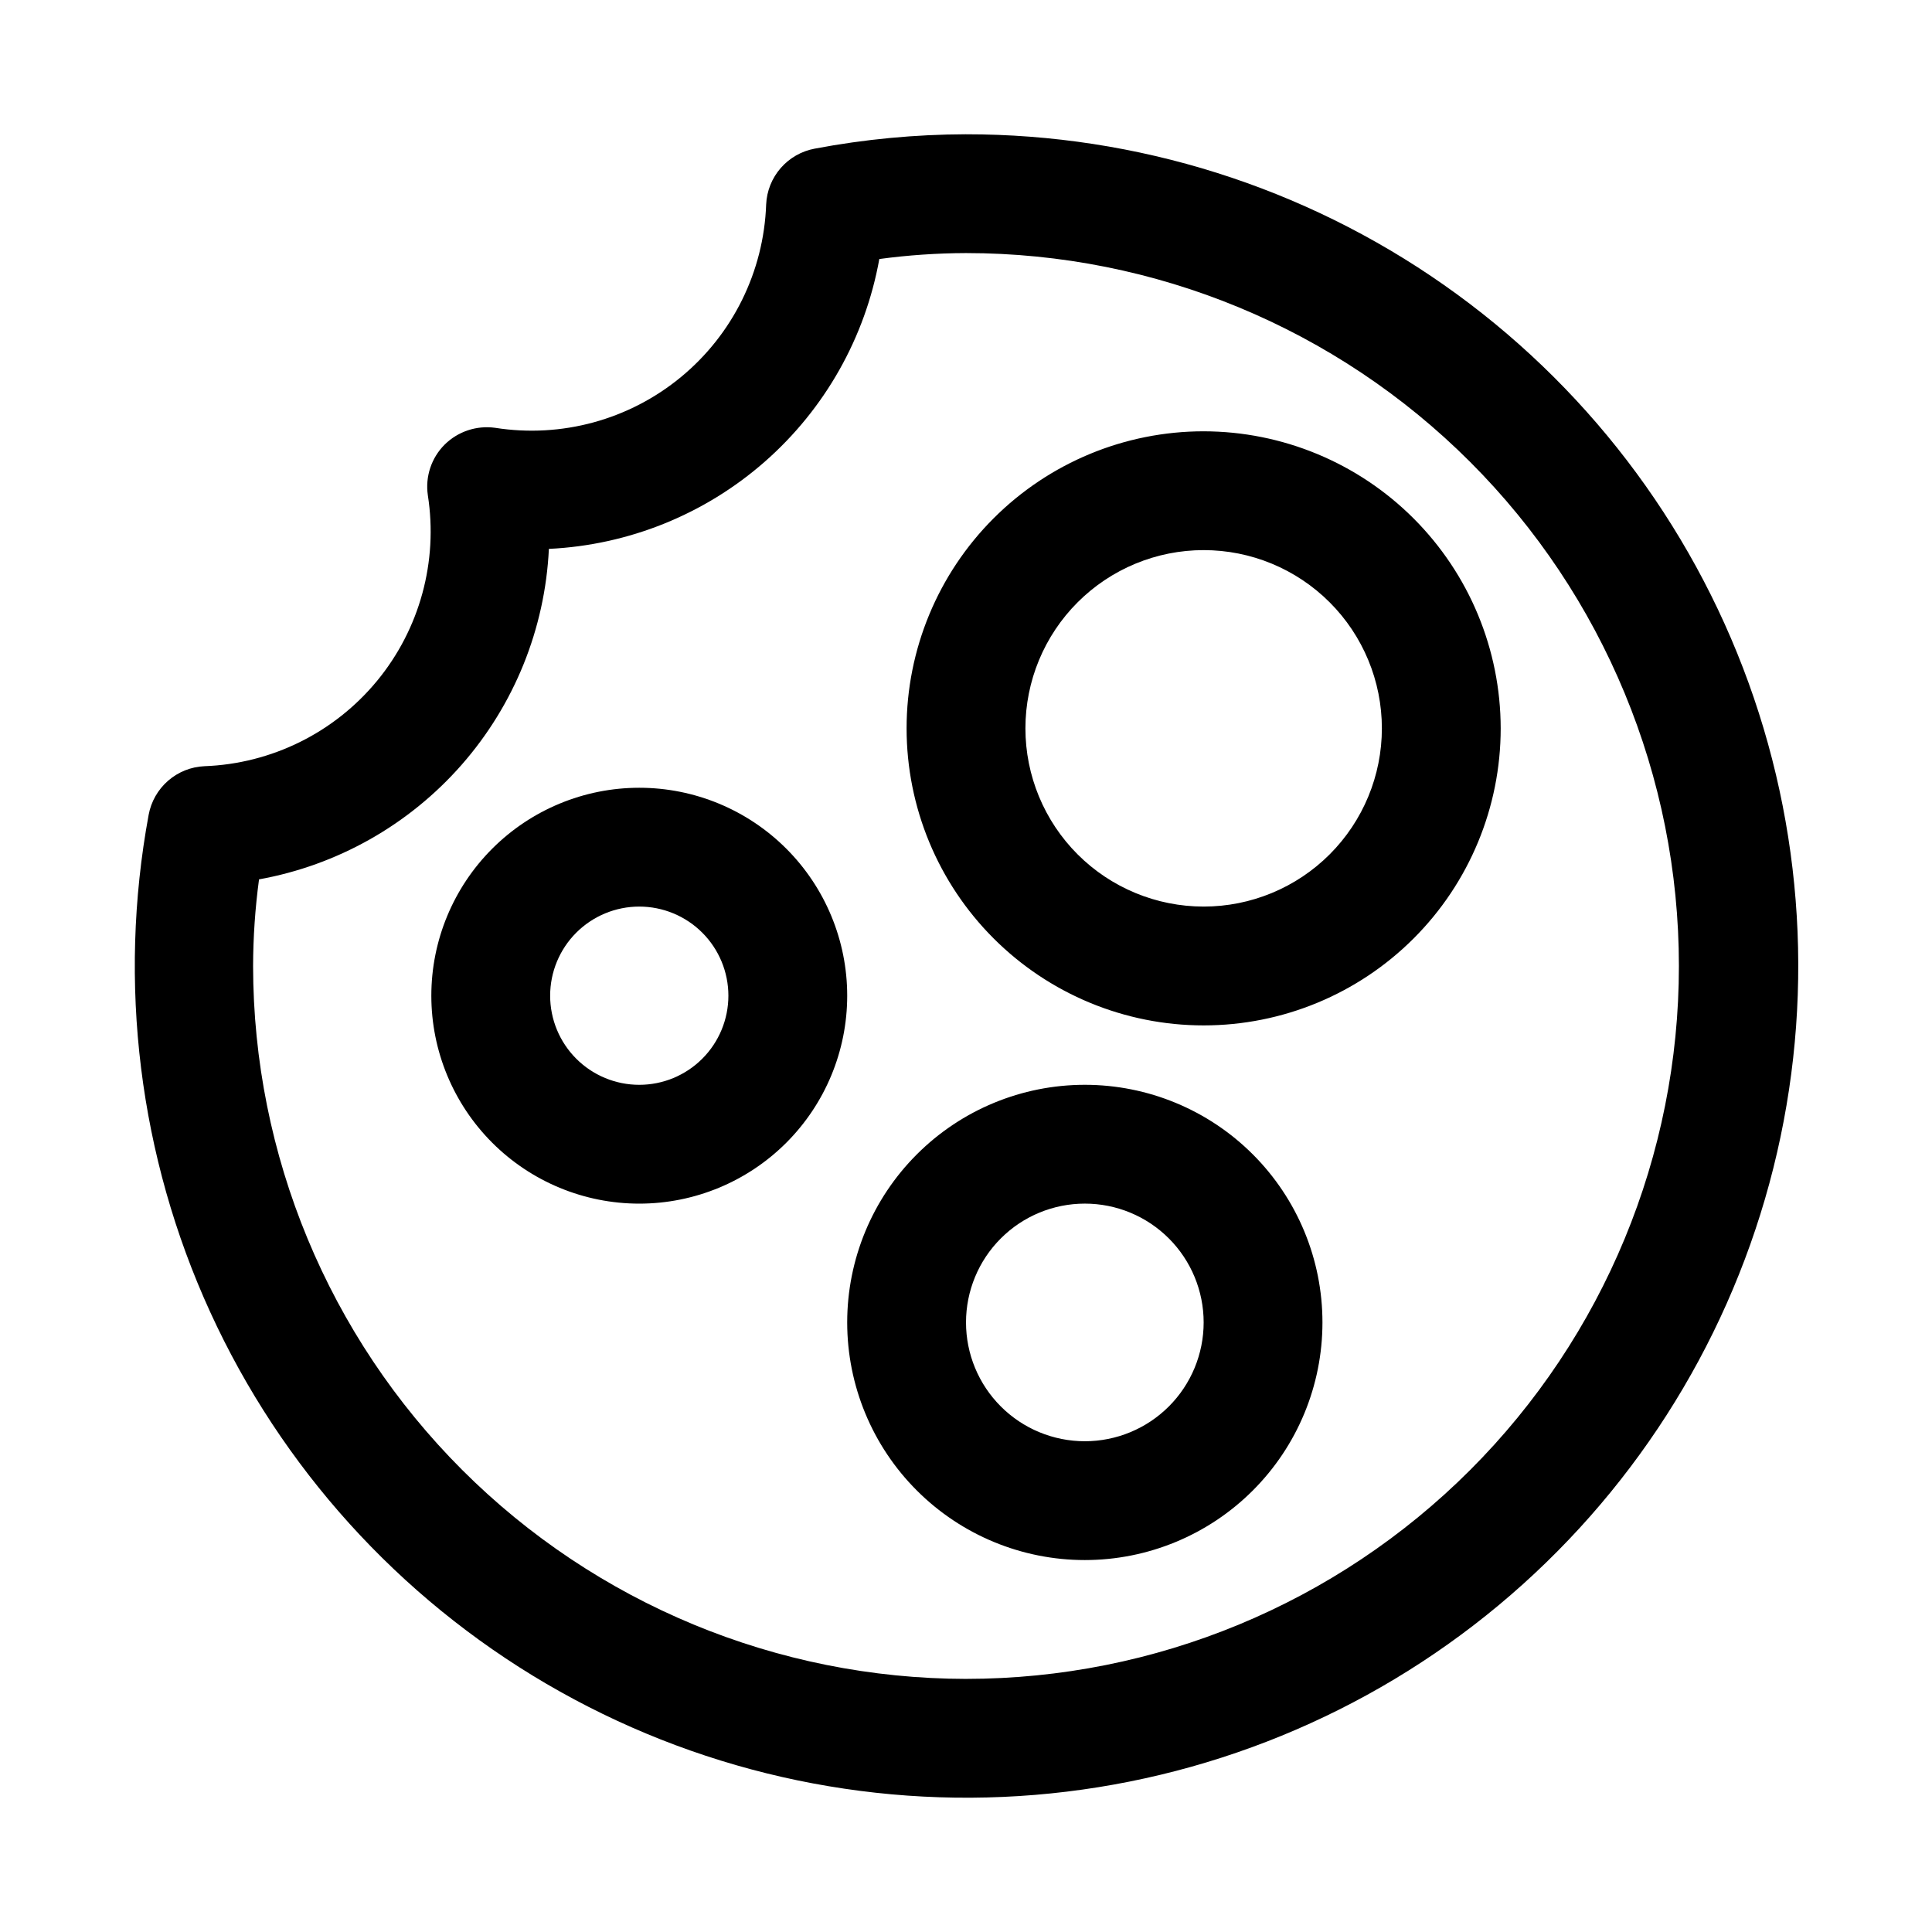
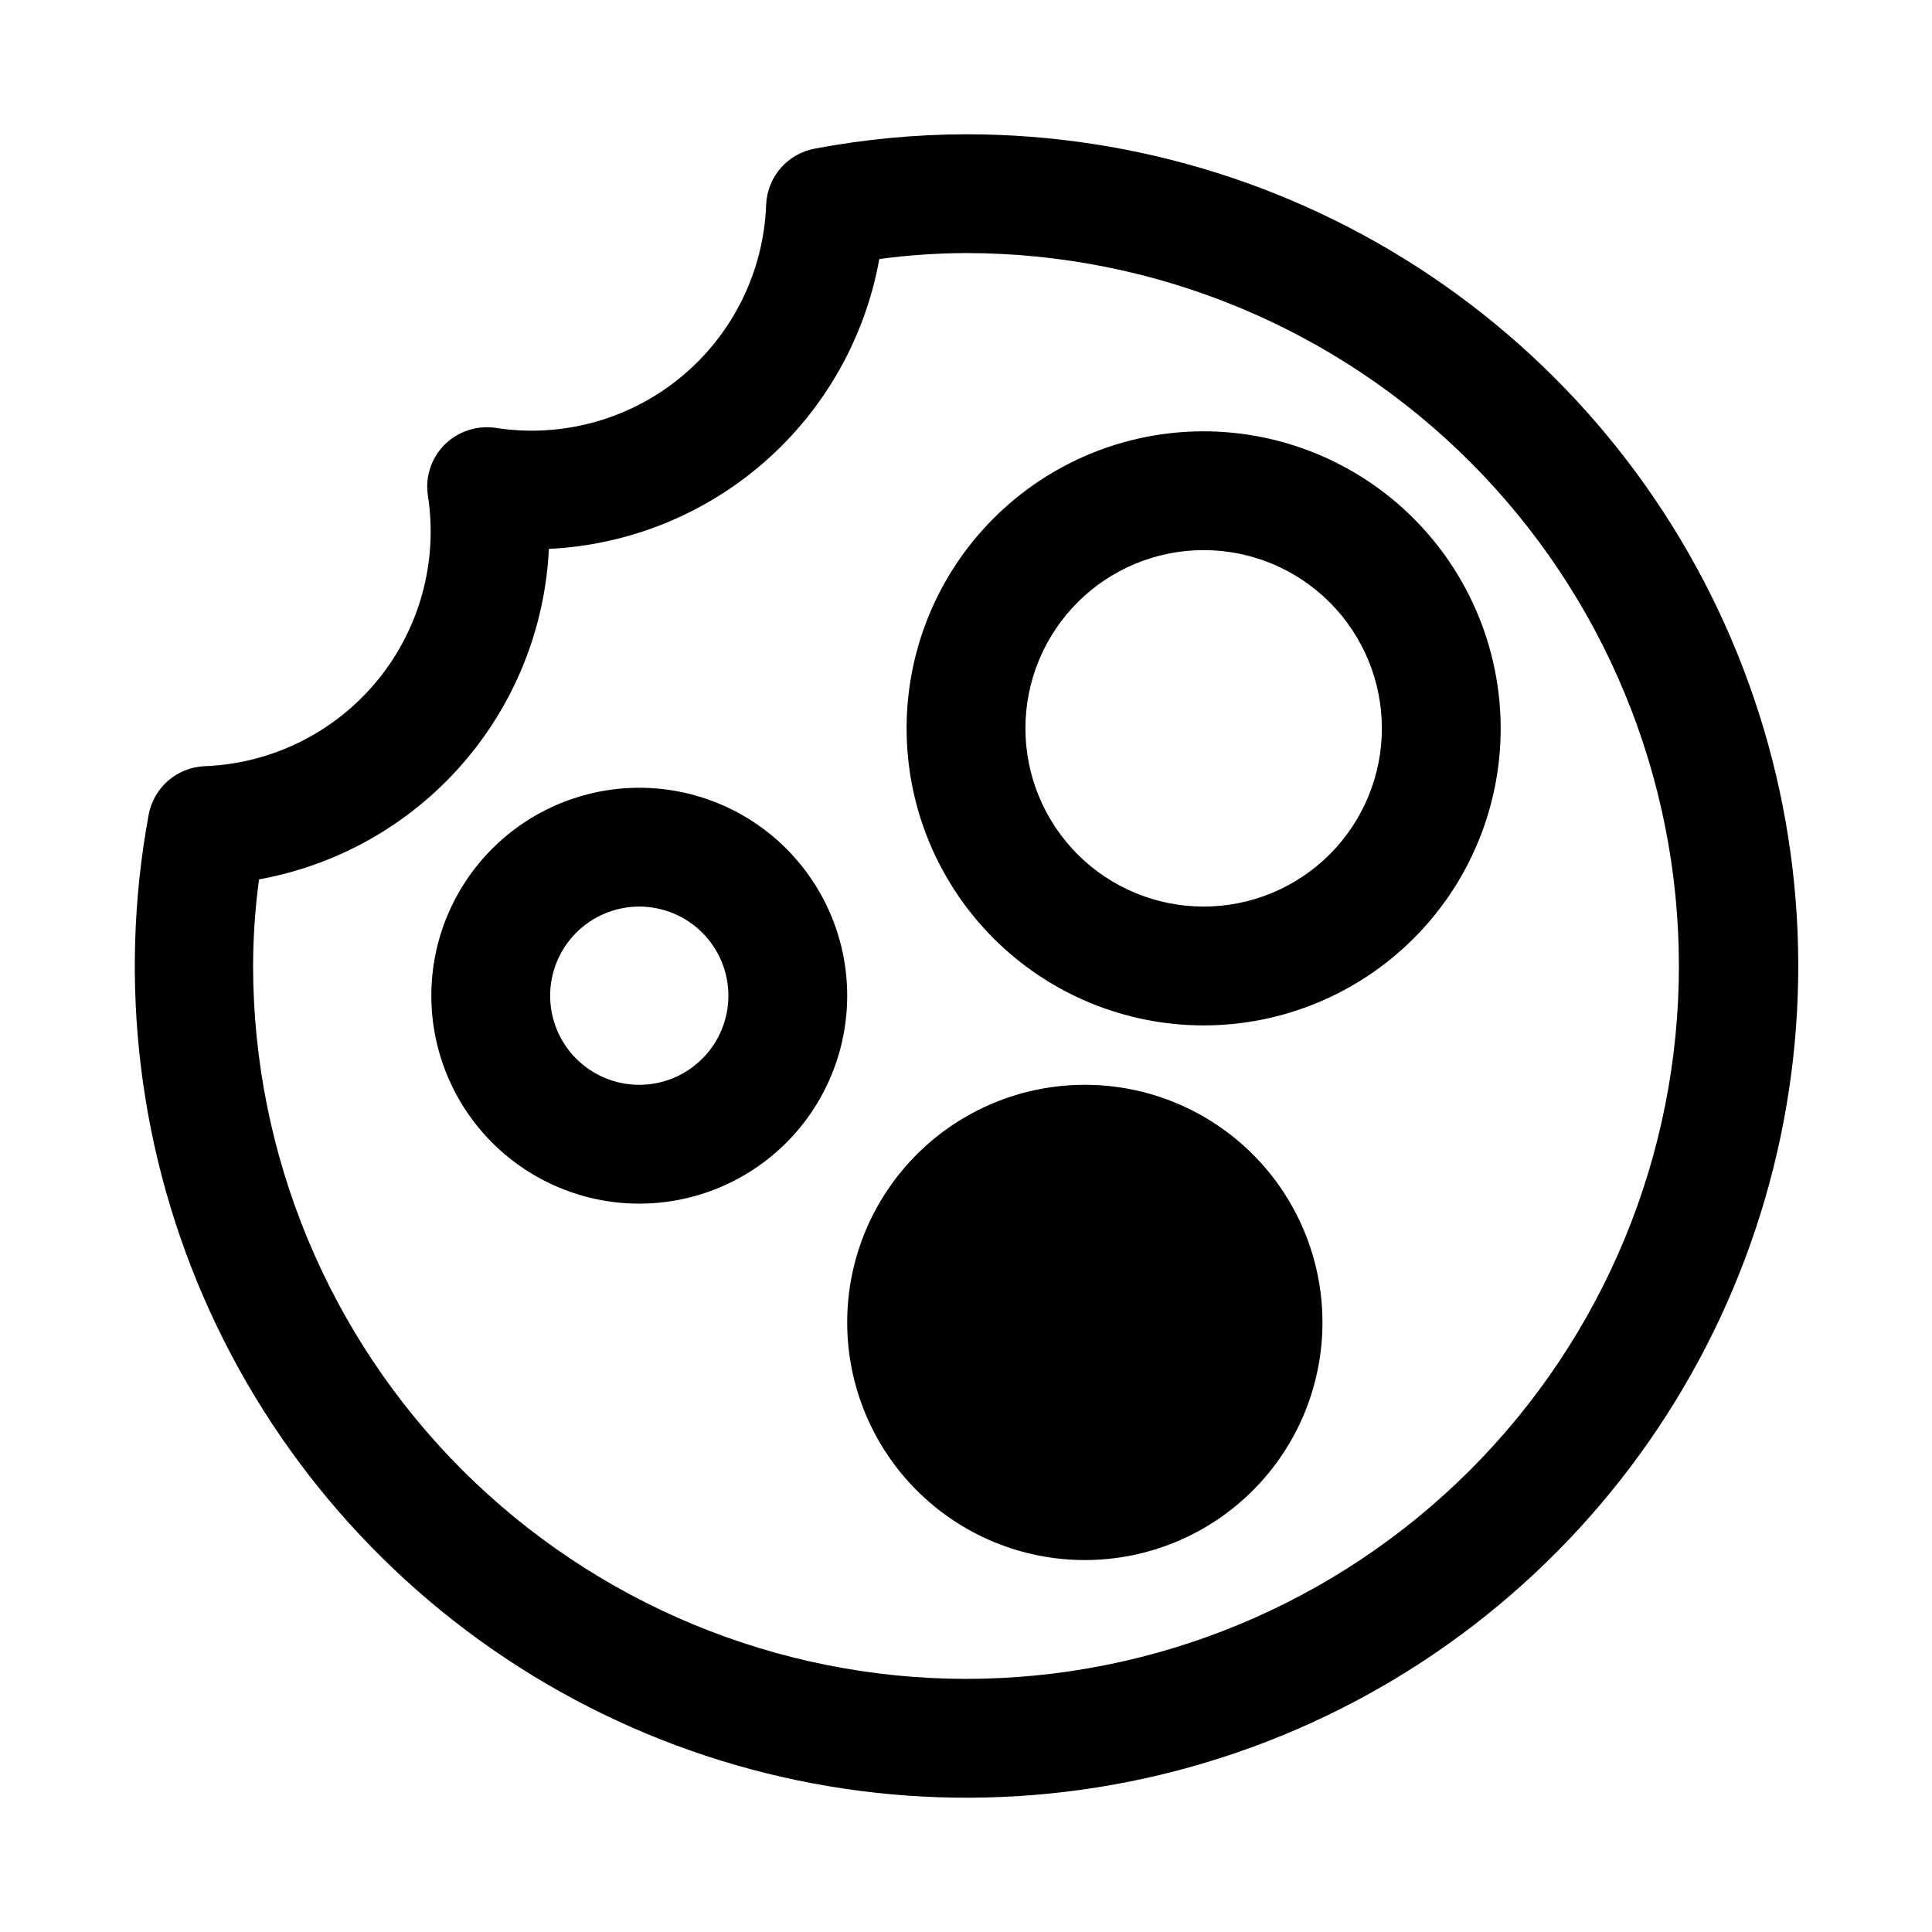
<svg xmlns="http://www.w3.org/2000/svg" fill="#000000" width="800px" height="800px" version="1.1" viewBox="144 144 512 512">
-   <path d="m462.98 258.3c-20.879 0-40.902 8.297-55.664 23.059-14.766 14.762-23.059 34.785-23.059 55.664 0 20.875 8.293 40.898 23.059 55.664 14.762 14.762 34.785 23.055 55.664 23.055 20.875 0 40.898-8.293 55.66-23.055 14.766-14.766 23.059-34.789 23.059-55.664-0.023-20.871-8.328-40.879-23.086-55.637-14.758-14.758-34.766-23.059-55.633-23.086zm0 125.95c-12.527 0-24.543-4.977-33.398-13.832-8.859-8.859-13.836-20.871-13.836-33.398 0-12.527 4.977-24.543 13.836-33.398 8.855-8.859 20.871-13.836 33.398-13.836 12.523 0 24.539 4.977 33.395 13.836 8.859 8.855 13.836 20.871 13.836 33.398 0 12.527-4.977 24.539-13.836 33.398-8.855 8.855-20.871 13.832-33.395 13.832zm-31.488 47.23v0.004c-16.703 0-32.723 6.633-44.531 18.445-11.812 11.809-18.445 27.828-18.445 44.527 0 16.703 6.633 32.723 18.445 44.531 11.809 11.812 27.828 18.445 44.531 18.445 16.699 0 32.719-6.633 44.527-18.445 11.812-11.809 18.445-27.828 18.445-44.531 0-16.699-6.633-32.719-18.445-44.527-11.809-11.812-27.828-18.445-44.527-18.445zm0 94.465c-8.352 0-16.363-3.316-22.266-9.223-5.906-5.902-9.223-13.914-9.223-22.266 0-8.348 3.316-16.359 9.223-22.262 5.902-5.906 13.914-9.223 22.266-9.223 8.348 0 16.359 3.316 22.266 9.223 5.902 5.902 9.223 13.914 9.223 22.262 0 8.352-3.32 16.363-9.223 22.266-5.906 5.906-13.918 9.223-22.266 9.223zm-118.08-173.18c-14.613 0-28.629 5.805-38.965 16.141-10.332 10.332-16.141 24.352-16.141 38.965 0 14.613 5.809 28.629 16.141 38.965 10.336 10.332 24.352 16.141 38.965 16.141s28.629-5.809 38.965-16.141c10.332-10.336 16.141-24.352 16.141-38.965 0-14.613-5.809-28.633-16.141-38.965-10.336-10.336-24.352-16.141-38.965-16.141zm0 78.719v0.004c-6.262 0-12.27-2.488-16.699-6.918-4.43-4.43-6.918-10.438-6.918-16.699 0-6.266 2.488-12.27 6.918-16.699 4.43-4.43 10.438-6.918 16.699-6.918s12.27 2.488 16.699 6.918c4.43 4.43 6.918 10.434 6.918 16.699 0 6.262-2.488 12.27-6.918 16.699-4.43 4.43-10.438 6.918-16.699 6.918zm86.594-251.9c-13.457 0.035-26.879 1.312-40.102 3.809-3.5 0.648-6.676 2.465-9.012 5.148-2.336 2.684-3.695 6.082-3.852 9.637-0.633 17.781-8.855 34.438-22.586 45.754-13.727 11.32-31.648 16.211-49.223 13.445-4.918-0.688-9.871 0.961-13.398 4.453-3.516 3.512-5.168 8.48-4.453 13.398 2.75 17.574-2.148 35.488-13.461 49.215-11.316 13.727-27.961 21.957-45.738 22.609-3.555 0.156-6.953 1.516-9.637 3.852-2.684 2.336-4.5 5.512-5.148 9.012-8.238 44.562-2.547 90.582 16.309 131.79 18.855 41.207 49.953 75.605 89.062 98.5 39.109 22.898 84.324 33.188 129.49 29.461 45.164-3.723 88.082-21.277 122.91-50.273 34.828-28.996 59.871-68.023 71.723-111.76 11.848-43.742 9.926-90.074-5.504-132.68-15.43-42.609-43.617-79.43-80.727-105.44-37.109-26.012-81.336-39.953-126.65-39.926zm0 409.34c-50.094-0.055-98.113-19.977-133.54-55.395-35.418-35.418-55.34-83.441-55.395-133.53 0.023-7.68 0.551-15.348 1.574-22.957 20.82-3.762 39.754-14.469 53.703-30.375 13.953-15.906 22.098-36.074 23.113-57.207 21.133-1.004 41.305-9.148 57.211-23.102s26.609-32.891 30.355-53.715c7.613-1.023 15.289-1.551 22.973-1.574 50.105 0 98.16 19.906 133.59 55.336 35.434 35.43 55.336 83.484 55.336 133.59 0 50.105-19.902 98.16-55.336 133.59-35.43 35.434-83.484 55.336-133.59 55.336z" />
+   <path d="m462.98 258.3c-20.879 0-40.902 8.297-55.664 23.059-14.766 14.762-23.059 34.785-23.059 55.664 0 20.875 8.293 40.898 23.059 55.664 14.762 14.762 34.785 23.055 55.664 23.055 20.875 0 40.898-8.293 55.66-23.055 14.766-14.766 23.059-34.789 23.059-55.664-0.023-20.871-8.328-40.879-23.086-55.637-14.758-14.758-34.766-23.059-55.633-23.086zm0 125.95c-12.527 0-24.543-4.977-33.398-13.832-8.859-8.859-13.836-20.871-13.836-33.398 0-12.527 4.977-24.543 13.836-33.398 8.855-8.859 20.871-13.836 33.398-13.836 12.523 0 24.539 4.977 33.395 13.836 8.859 8.855 13.836 20.871 13.836 33.398 0 12.527-4.977 24.539-13.836 33.398-8.855 8.855-20.871 13.832-33.395 13.832zm-31.488 47.23v0.004c-16.703 0-32.723 6.633-44.531 18.445-11.812 11.809-18.445 27.828-18.445 44.527 0 16.703 6.633 32.723 18.445 44.531 11.809 11.812 27.828 18.445 44.531 18.445 16.699 0 32.719-6.633 44.527-18.445 11.812-11.809 18.445-27.828 18.445-44.531 0-16.699-6.633-32.719-18.445-44.527-11.809-11.812-27.828-18.445-44.527-18.445zm0 94.465zm-118.08-173.18c-14.613 0-28.629 5.805-38.965 16.141-10.332 10.332-16.141 24.352-16.141 38.965 0 14.613 5.809 28.629 16.141 38.965 10.336 10.332 24.352 16.141 38.965 16.141s28.629-5.809 38.965-16.141c10.332-10.336 16.141-24.352 16.141-38.965 0-14.613-5.809-28.633-16.141-38.965-10.336-10.336-24.352-16.141-38.965-16.141zm0 78.719v0.004c-6.262 0-12.27-2.488-16.699-6.918-4.43-4.43-6.918-10.438-6.918-16.699 0-6.266 2.488-12.27 6.918-16.699 4.43-4.43 10.438-6.918 16.699-6.918s12.27 2.488 16.699 6.918c4.43 4.43 6.918 10.434 6.918 16.699 0 6.262-2.488 12.27-6.918 16.699-4.43 4.43-10.438 6.918-16.699 6.918zm86.594-251.9c-13.457 0.035-26.879 1.312-40.102 3.809-3.5 0.648-6.676 2.465-9.012 5.148-2.336 2.684-3.695 6.082-3.852 9.637-0.633 17.781-8.855 34.438-22.586 45.754-13.727 11.32-31.648 16.211-49.223 13.445-4.918-0.688-9.871 0.961-13.398 4.453-3.516 3.512-5.168 8.48-4.453 13.398 2.75 17.574-2.148 35.488-13.461 49.215-11.316 13.727-27.961 21.957-45.738 22.609-3.555 0.156-6.953 1.516-9.637 3.852-2.684 2.336-4.5 5.512-5.148 9.012-8.238 44.562-2.547 90.582 16.309 131.79 18.855 41.207 49.953 75.605 89.062 98.5 39.109 22.898 84.324 33.188 129.49 29.461 45.164-3.723 88.082-21.277 122.91-50.273 34.828-28.996 59.871-68.023 71.723-111.76 11.848-43.742 9.926-90.074-5.504-132.68-15.43-42.609-43.617-79.43-80.727-105.44-37.109-26.012-81.336-39.953-126.65-39.926zm0 409.34c-50.094-0.055-98.113-19.977-133.54-55.395-35.418-35.418-55.34-83.441-55.395-133.53 0.023-7.68 0.551-15.348 1.574-22.957 20.82-3.762 39.754-14.469 53.703-30.375 13.953-15.906 22.098-36.074 23.113-57.207 21.133-1.004 41.305-9.148 57.211-23.102s26.609-32.891 30.355-53.715c7.613-1.023 15.289-1.551 22.973-1.574 50.105 0 98.16 19.906 133.59 55.336 35.434 35.43 55.336 83.484 55.336 133.59 0 50.105-19.902 98.16-55.336 133.59-35.43 35.434-83.484 55.336-133.59 55.336z" />
</svg>